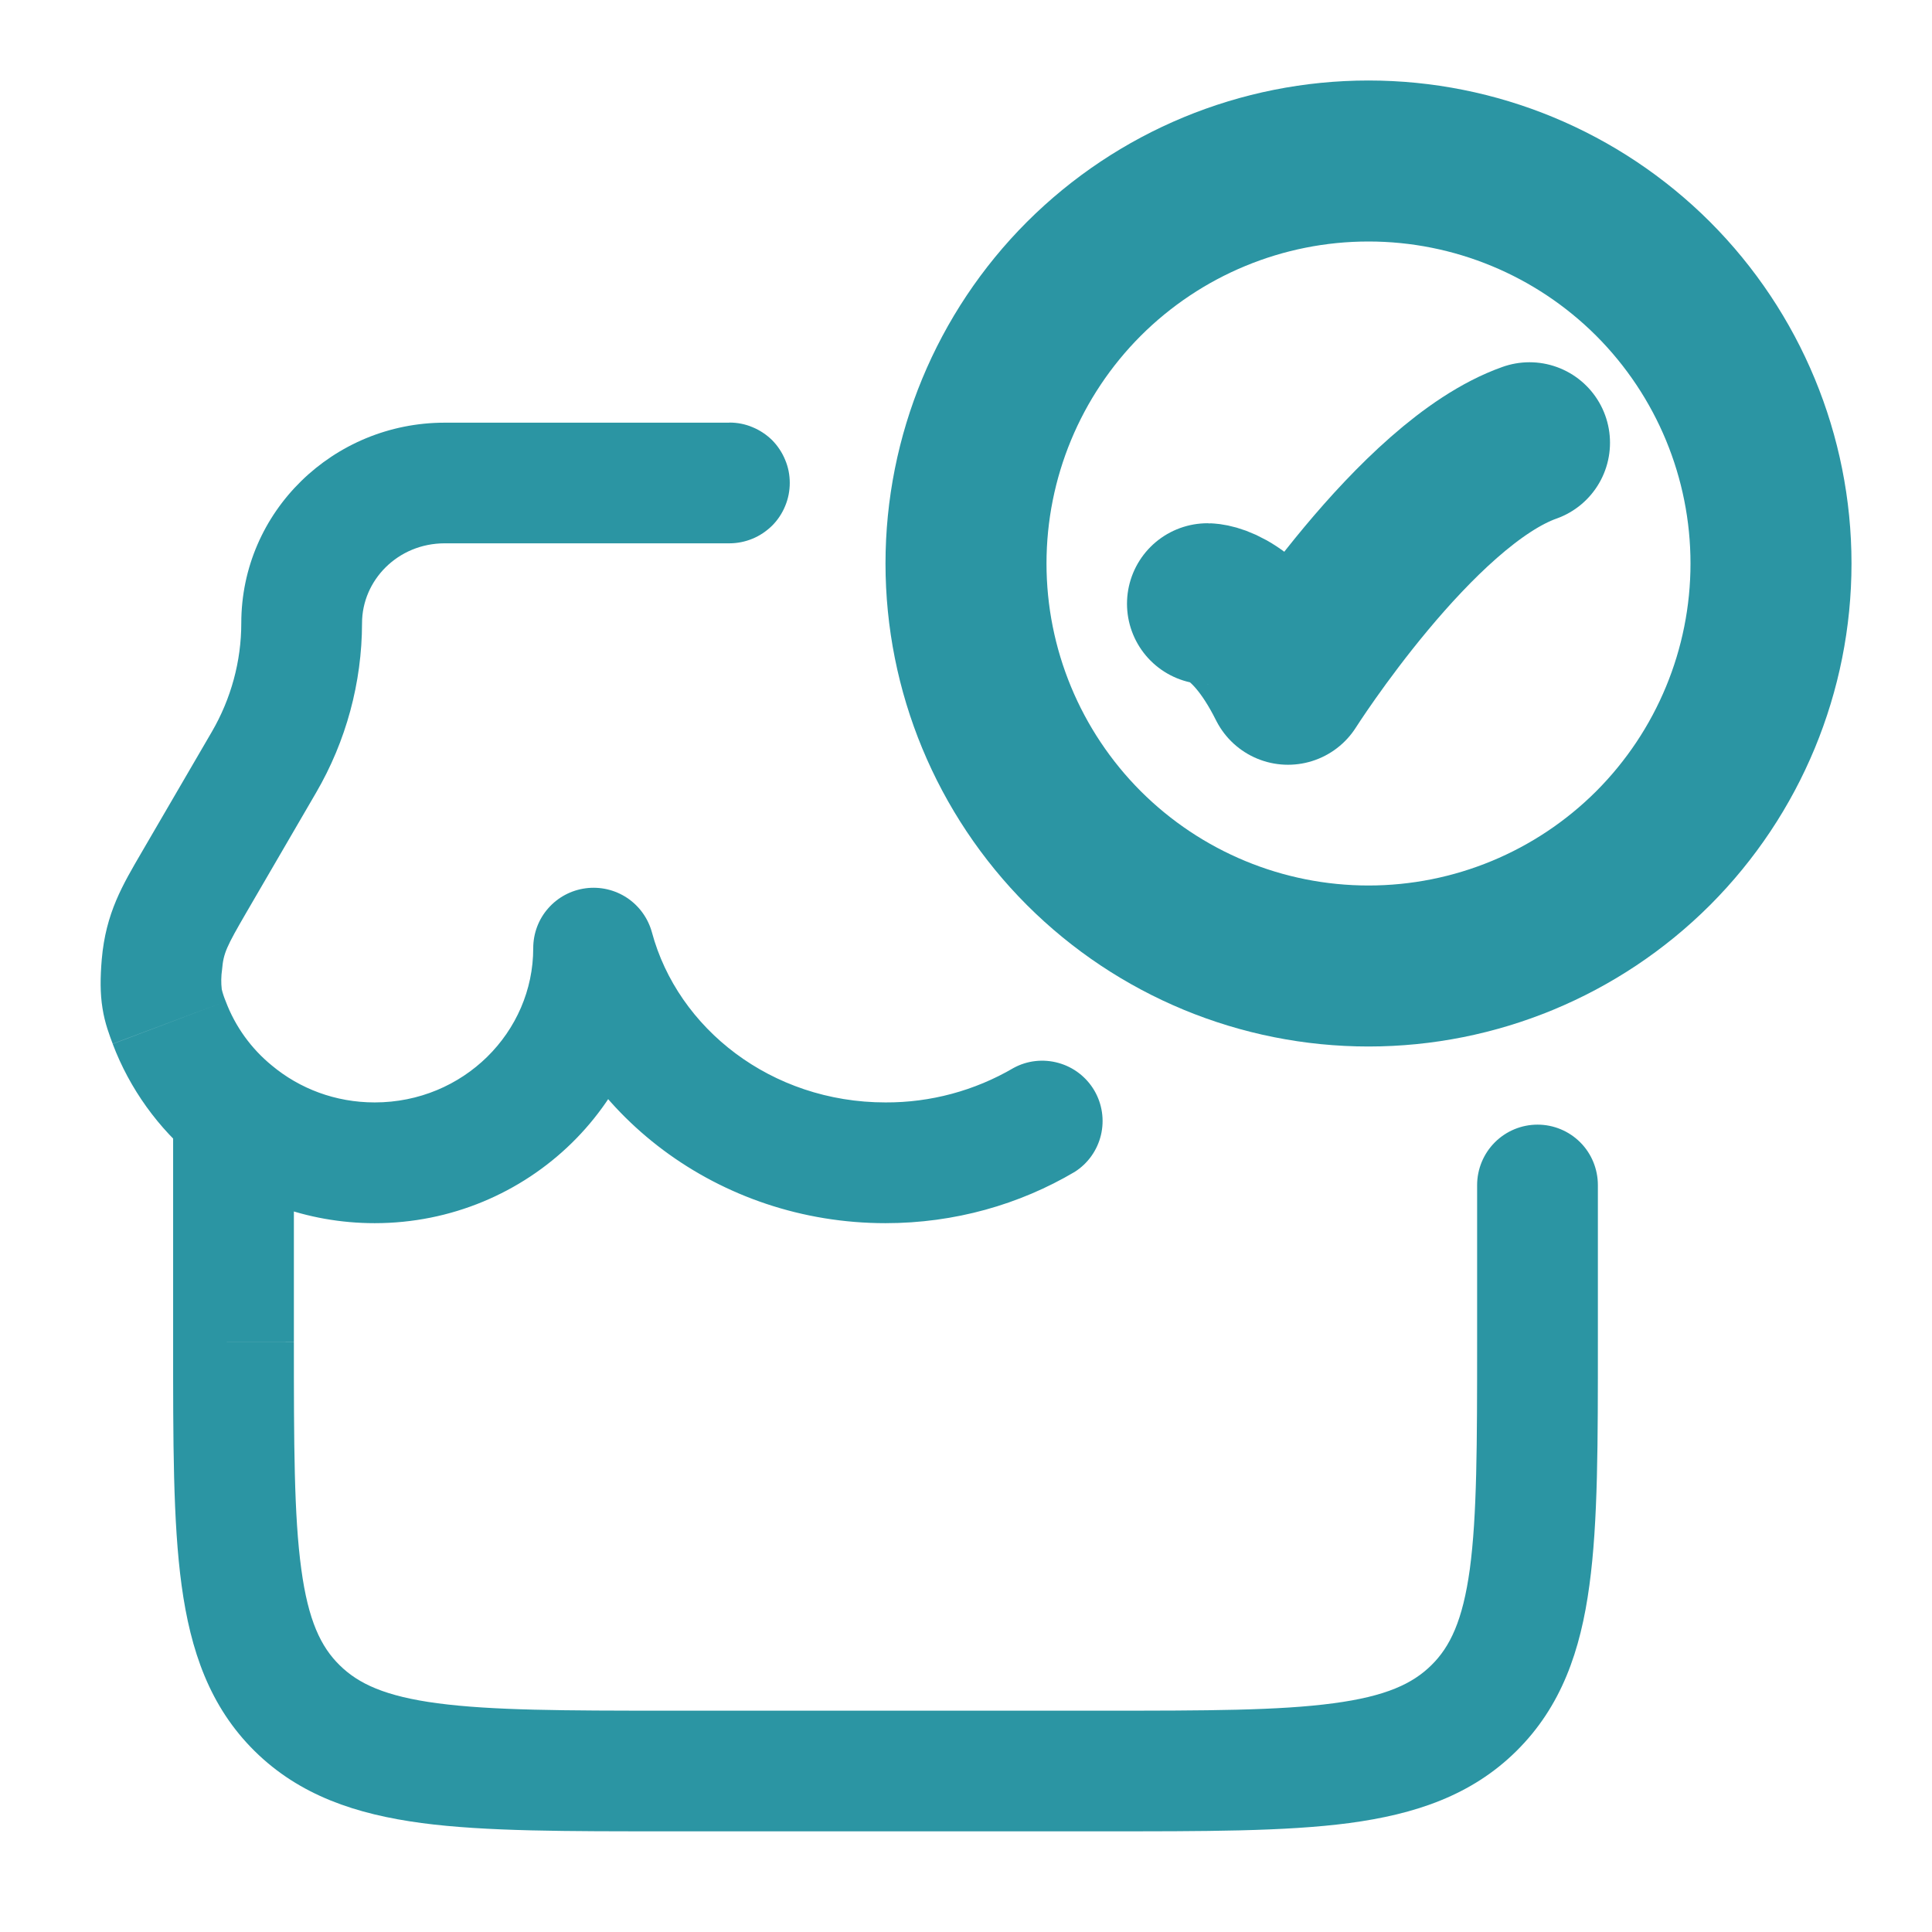
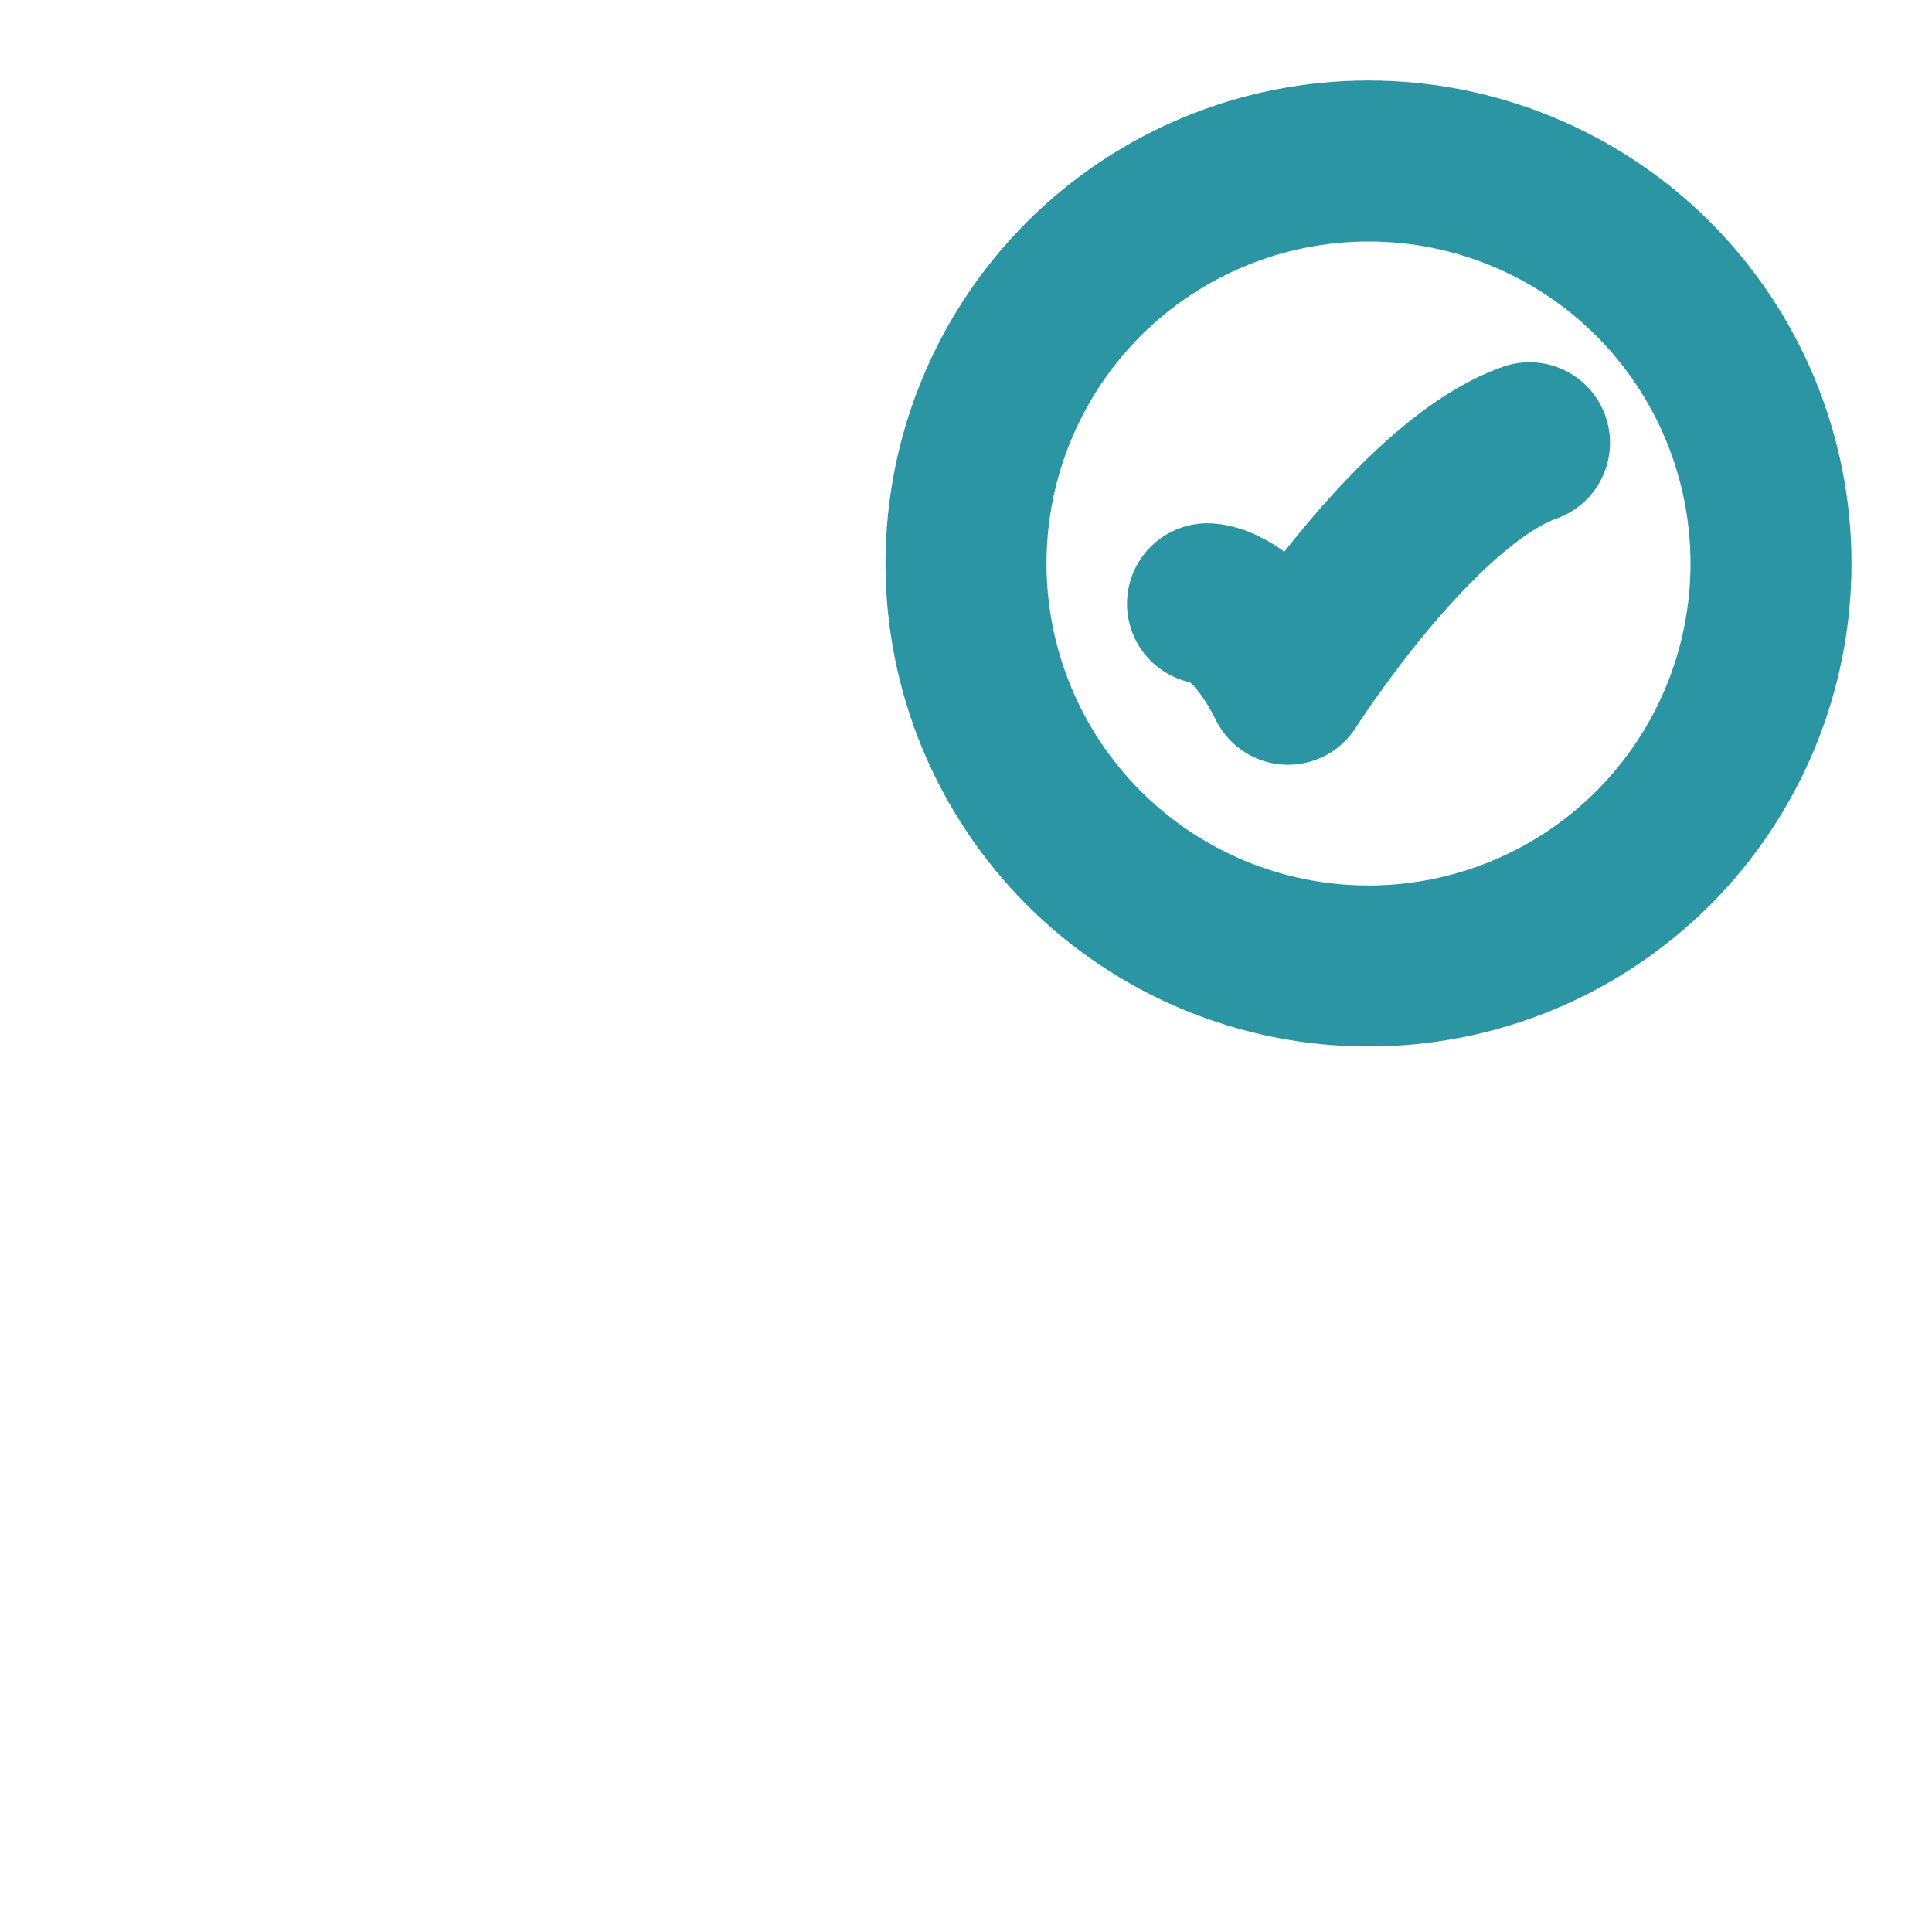
<svg xmlns="http://www.w3.org/2000/svg" fill="none" viewBox="0 0 18 18" height="18" width="18">
  <path stroke-linejoin="round" stroke-linecap="round" stroke-width="1.5" stroke="#2B95A3" d="M11.25 5.625C11.25 5.625 11.625 5.625 12 6.375C12 6.375 13.191 4.5 14.25 4.125" />
  <path stroke-linejoin="round" stroke-linecap="round" stroke-width="1.5" stroke="#2B95A3" d="M16.5 5.25C16.5 6.245 16.105 7.198 15.402 7.902C14.698 8.605 13.745 9 12.75 9C11.755 9 10.802 8.605 10.098 7.902C9.395 7.198 9 6.245 9 5.25C9 4.255 9.395 3.302 10.098 2.598C10.802 1.895 11.755 1.5 12.75 1.5C13.745 1.5 14.698 1.895 15.402 2.598C16.105 3.302 16.5 4.255 16.5 5.25Z" />
-   <path fill="#2B95A3" d="M5.531 8.834L6.074 8.687C6.038 8.555 5.956 8.441 5.842 8.365C5.729 8.29 5.592 8.258 5.456 8.276C5.321 8.294 5.197 8.36 5.107 8.463C5.017 8.565 4.968 8.697 4.968 8.834H5.531ZM6.796 5.062C6.87 5.062 6.943 5.047 7.011 5.019C7.079 4.991 7.141 4.949 7.194 4.897C7.246 4.845 7.287 4.783 7.315 4.715C7.344 4.646 7.358 4.573 7.358 4.499C7.358 4.425 7.344 4.352 7.315 4.284C7.287 4.216 7.246 4.154 7.194 4.101C7.141 4.049 7.079 4.008 7.011 3.98C6.943 3.951 6.87 3.937 6.796 3.937V5.062ZM10.013 10.918C10.136 10.84 10.223 10.717 10.257 10.576C10.291 10.434 10.269 10.285 10.195 10.159C10.121 10.034 10.002 9.942 9.861 9.903C9.721 9.864 9.571 9.88 9.443 9.95L10.013 10.918ZM14.887 11.041C14.887 10.892 14.828 10.748 14.723 10.643C14.617 10.537 14.474 10.478 14.325 10.478C14.176 10.478 14.033 10.537 13.927 10.643C13.822 10.748 13.762 10.892 13.762 11.041H14.887ZM1.613 10.361V12.499L2.738 12.499V10.361H1.613ZM6.225 17.062H10.275V15.938H6.225V17.062ZM10.275 17.062C11.214 17.062 11.974 17.064 12.571 16.985C13.184 16.903 13.709 16.728 14.127 16.315L13.336 15.514C13.162 15.686 12.914 15.804 12.423 15.869C11.917 15.937 11.245 15.938 10.275 15.938V17.062ZM13.762 12.5C13.762 13.459 13.761 14.12 13.694 14.619C13.628 15.099 13.51 15.343 13.336 15.514L14.127 16.315C14.547 15.9 14.726 15.379 14.808 14.77C14.889 14.179 14.887 13.427 14.887 12.5H13.762ZM1.613 12.499C1.613 13.426 1.611 14.179 1.692 14.771C1.775 15.378 1.953 15.9 2.373 16.315L3.164 15.514C2.99 15.343 2.872 15.1 2.807 14.619C2.739 14.121 2.738 13.459 2.738 12.5L1.613 12.499ZM6.225 15.938C5.255 15.938 4.583 15.936 4.077 15.869C3.587 15.804 3.338 15.686 3.164 15.514L2.373 16.315C2.792 16.728 3.317 16.903 3.929 16.985C4.526 17.064 5.287 17.062 6.225 17.062V15.938ZM4.968 8.834C4.968 9.617 4.317 10.271 3.491 10.271V11.396C4.917 11.396 6.093 10.259 6.093 8.834H4.968ZM3.491 10.271C3.124 10.271 2.791 10.142 2.534 9.928L1.817 10.796C2.27 11.171 2.855 11.396 3.491 11.396V10.271ZM2.534 9.928C2.34 9.77 2.191 9.563 2.103 9.329L1.05 9.726C1.209 10.146 1.476 10.514 1.817 10.796L2.534 9.928ZM8.25 10.271C7.184 10.271 6.315 9.581 6.074 8.687L4.988 8.98C5.369 10.387 6.699 11.396 8.25 11.396V10.271ZM2.295 8.502L2.945 7.385L1.973 6.819L1.323 7.935L2.295 8.502ZM3.373 5.806C3.373 5.406 3.707 5.062 4.143 5.062V3.938C3.107 3.938 2.248 4.764 2.248 5.806H3.373ZM2.945 7.385C3.224 6.906 3.372 6.361 3.373 5.806H2.248C2.248 6.16 2.153 6.51 1.973 6.819L2.945 7.385ZM2.103 9.329C2.088 9.293 2.075 9.255 2.066 9.217C2.059 9.156 2.06 9.094 2.069 9.033L0.948 8.938C0.934 9.107 0.932 9.252 0.955 9.394C0.977 9.536 1.022 9.649 1.05 9.725L2.103 9.329ZM1.323 7.935C1.142 8.246 0.986 8.504 0.948 8.938L2.069 9.033C2.082 8.879 2.11 8.821 2.295 8.502L1.323 7.935ZM4.143 5.062H6.797V3.938H4.143V5.062ZM9.443 9.95C9.081 10.162 8.669 10.273 8.25 10.271V11.396C8.894 11.396 9.499 11.222 10.013 10.918L9.443 9.95ZM14.887 12.5V11.041H13.762V12.5H14.887Z" />
</svg>